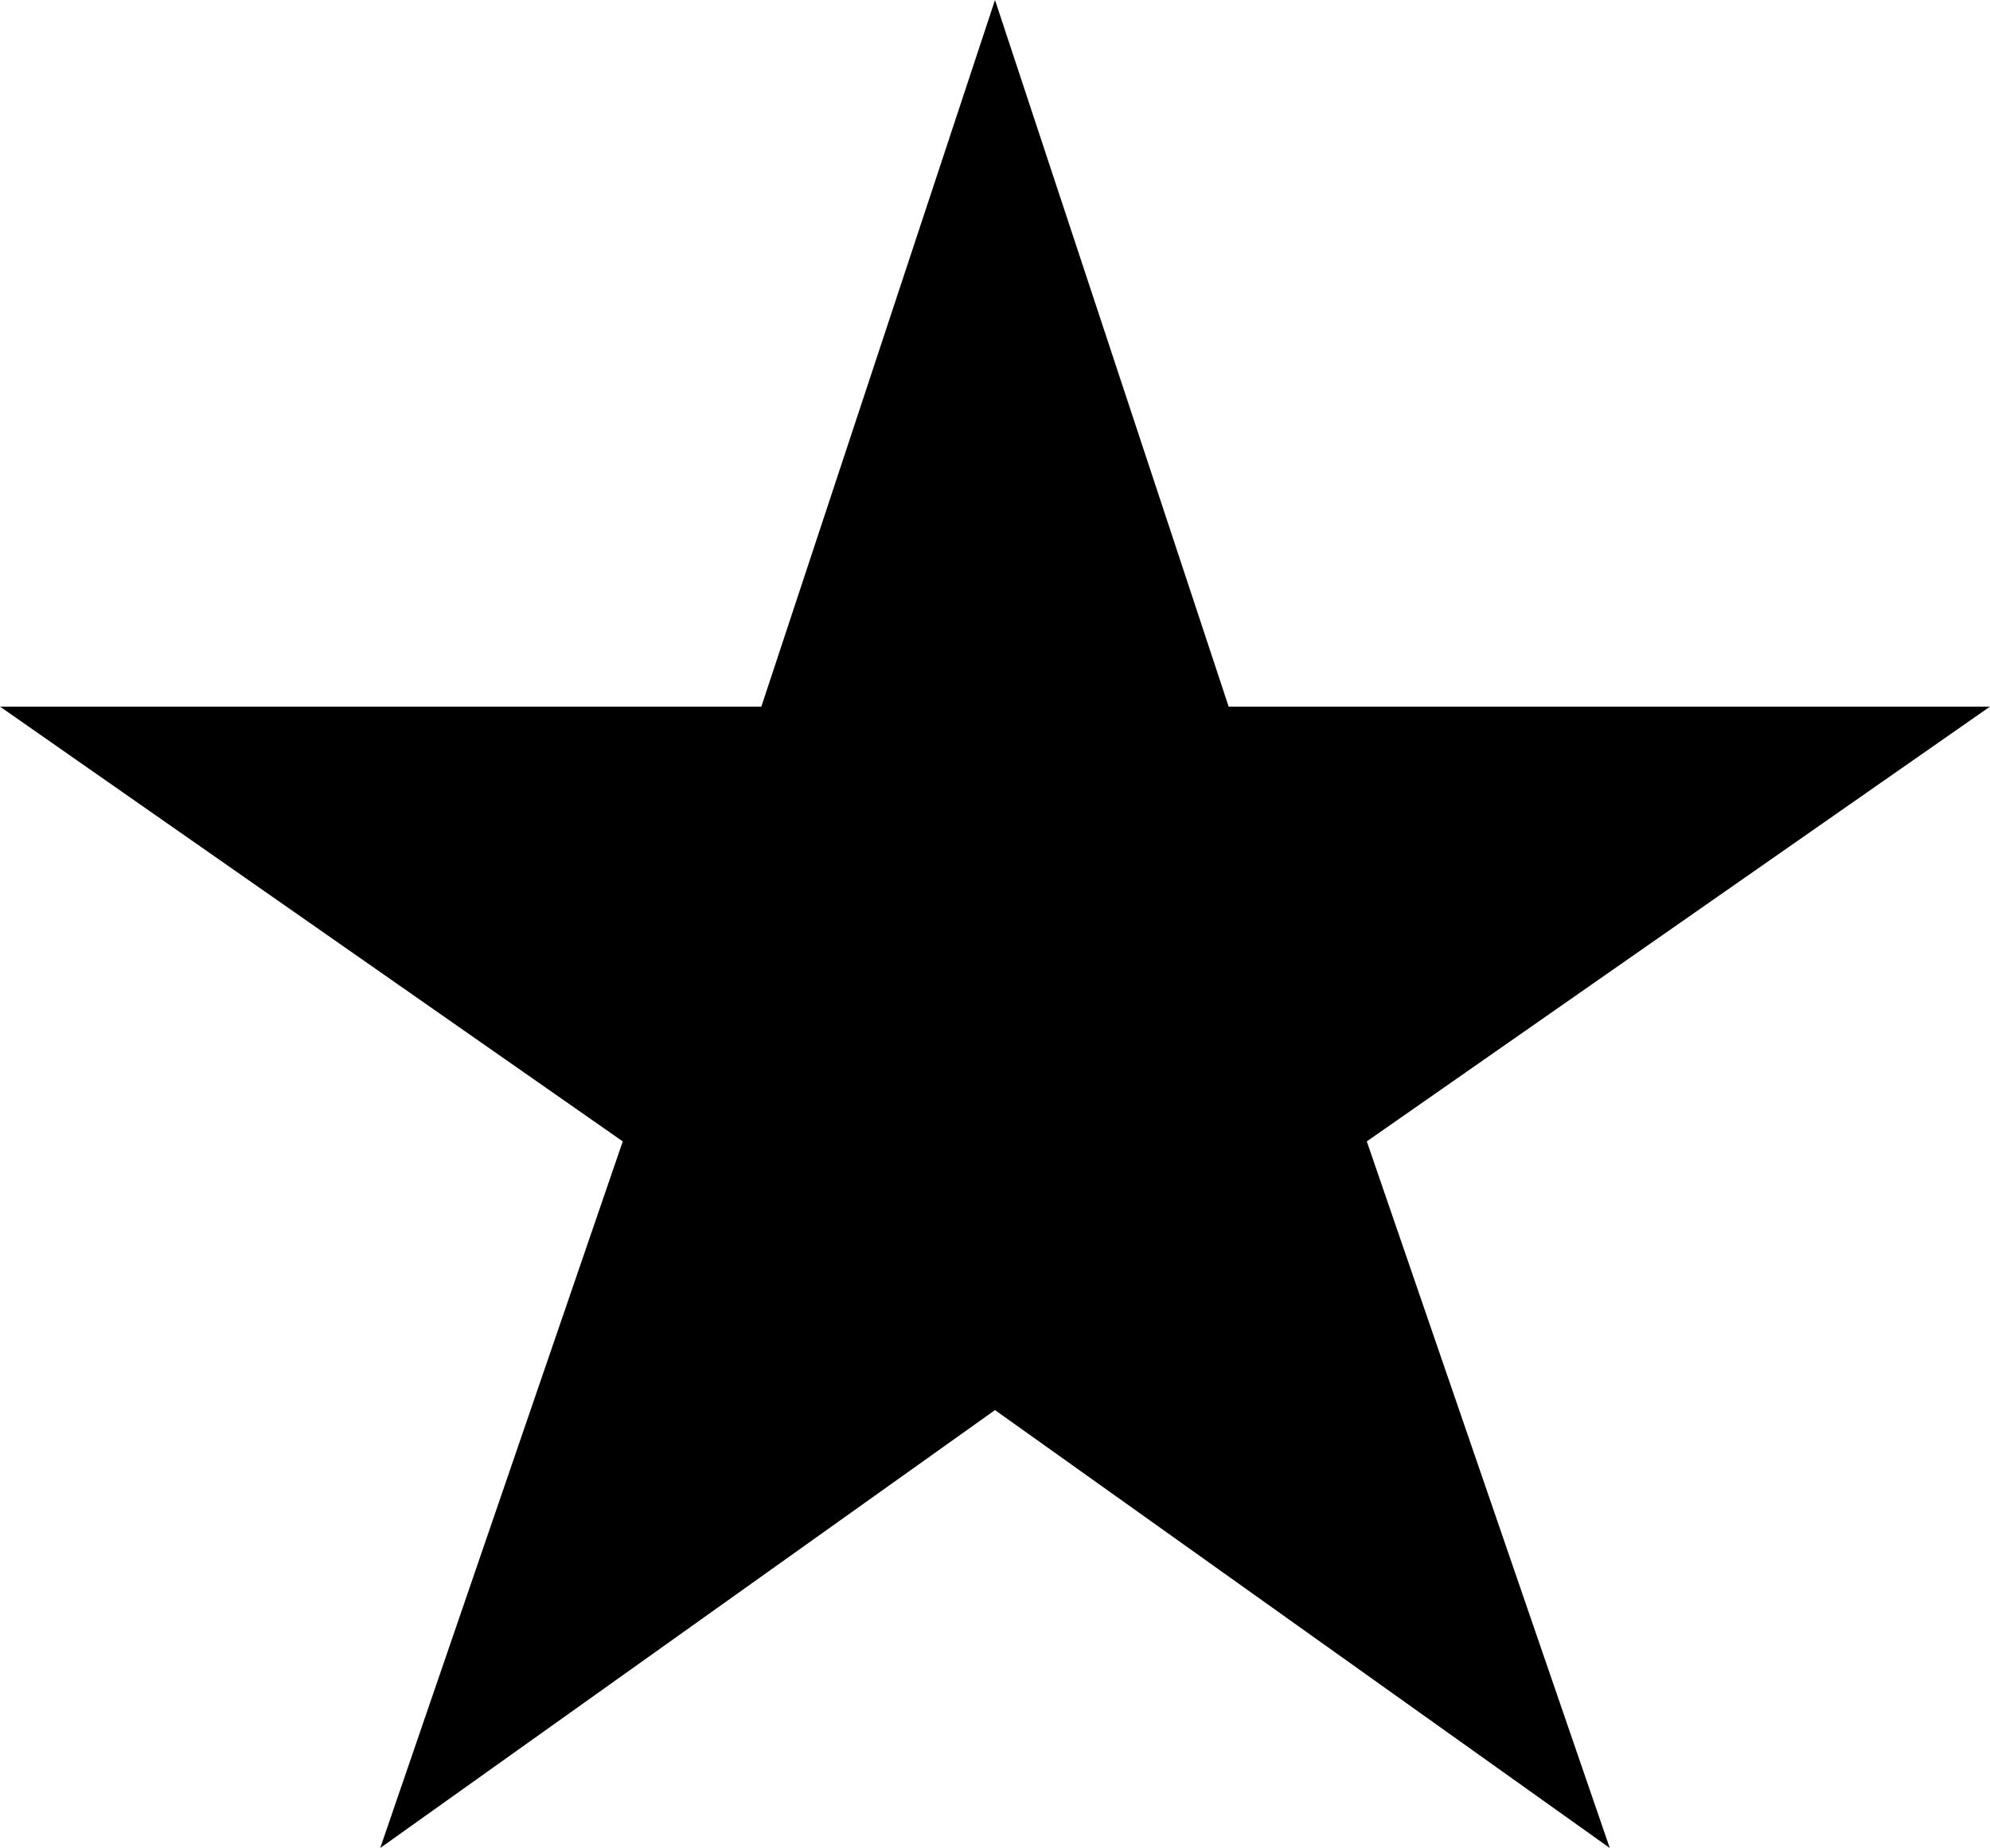
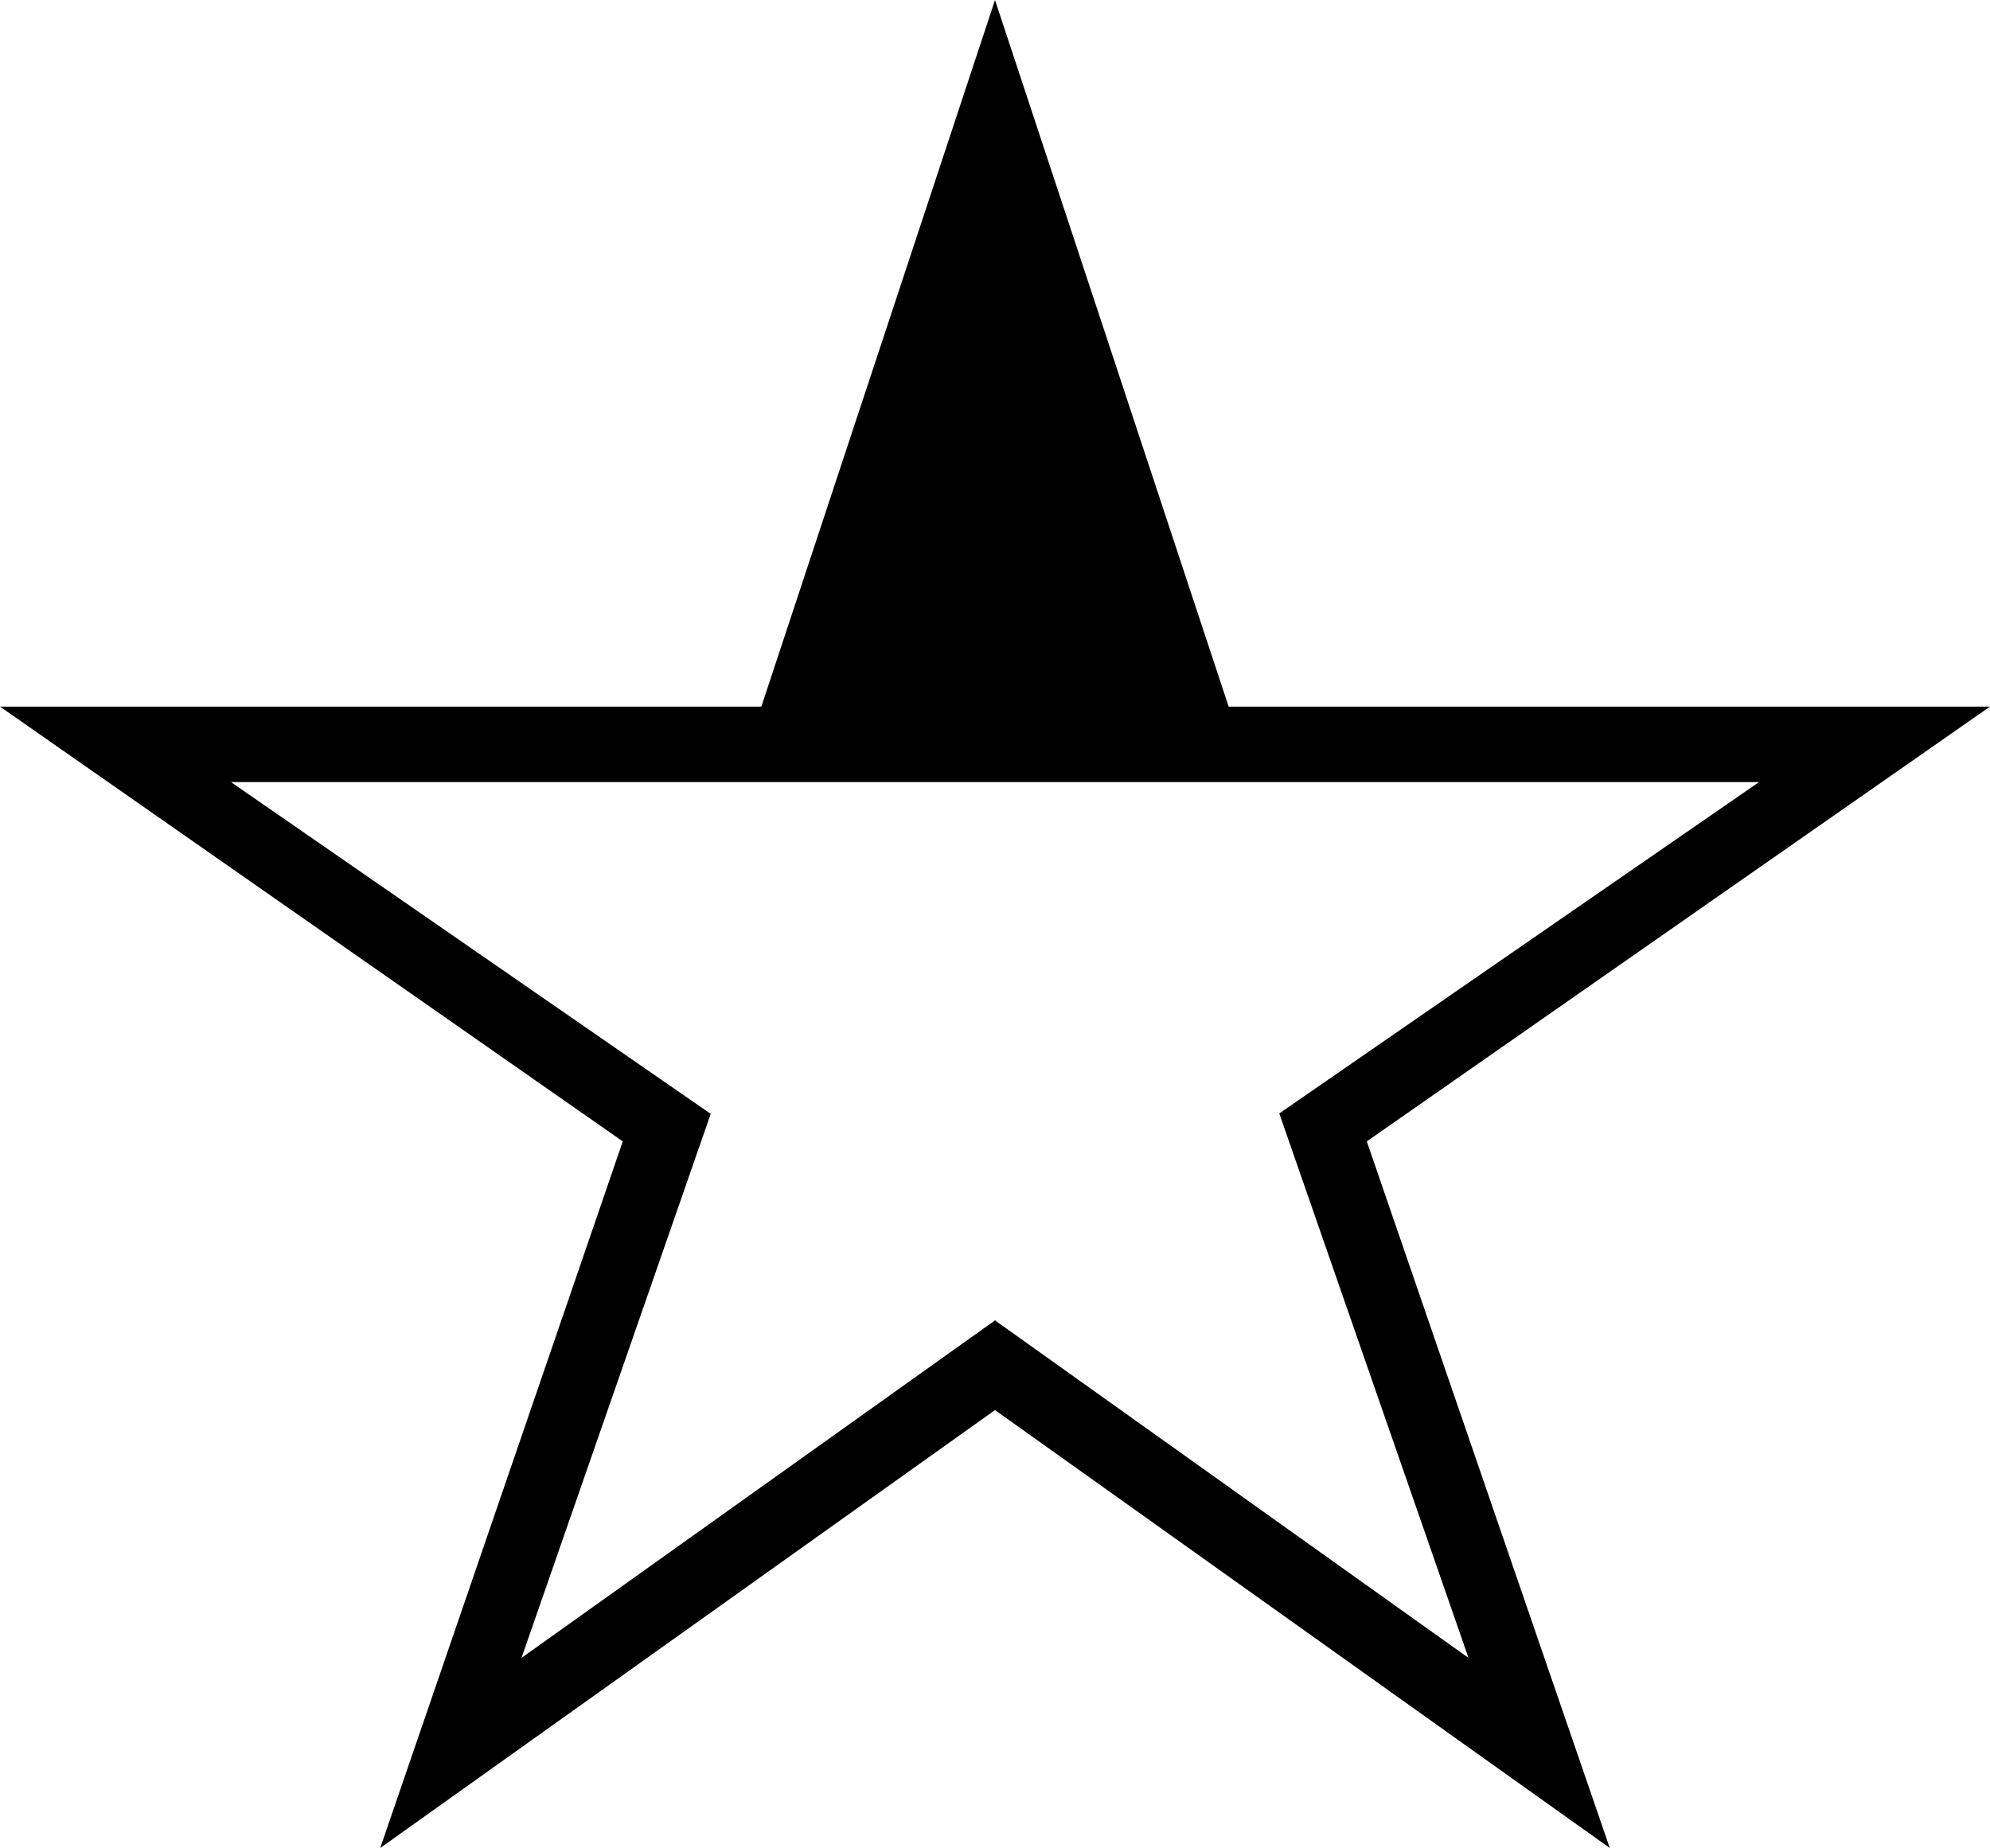
<svg xmlns="http://www.w3.org/2000/svg" version="1.1" id="Layer_1" x="0px" y="0px" width="448px" height="416.1px" viewBox="32 47.9 448 416.1" enable-background="new 32 47.9 448 416.1" xml:space="preserve">
-   <polygon fill="#000000" points="256,87.5 208,214 63,216.5 180.5,301 141,433.5 256,355.5 369.5,433.5 330.5,303.5 445.5,217.5  309,213.5 " />
-   <path fill="#000000" d="M480,207H308.6L256,47.9L203.4,207H32l140.2,97.9L117.6,464L256,365.4L394.4,464l-54.7-159.1L480,207z   M362.6,421.2l-106.6-76l-106.6,76L192,298.7L84,224h131l41-123.3L297,224h131l-108,74.6L362.6,421.2z" />
+   <path fill="#000000" d="M480,207H308.6L256,47.9L203.4,207H32l140.2,97.9L117.6,464L256,365.4L394.4,464l-54.7-159.1L480,207z   M362.6,421.2l-106.6-76l-106.6,76L192,298.7L84,224h131L297,224h131l-108,74.6L362.6,421.2z" />
</svg>